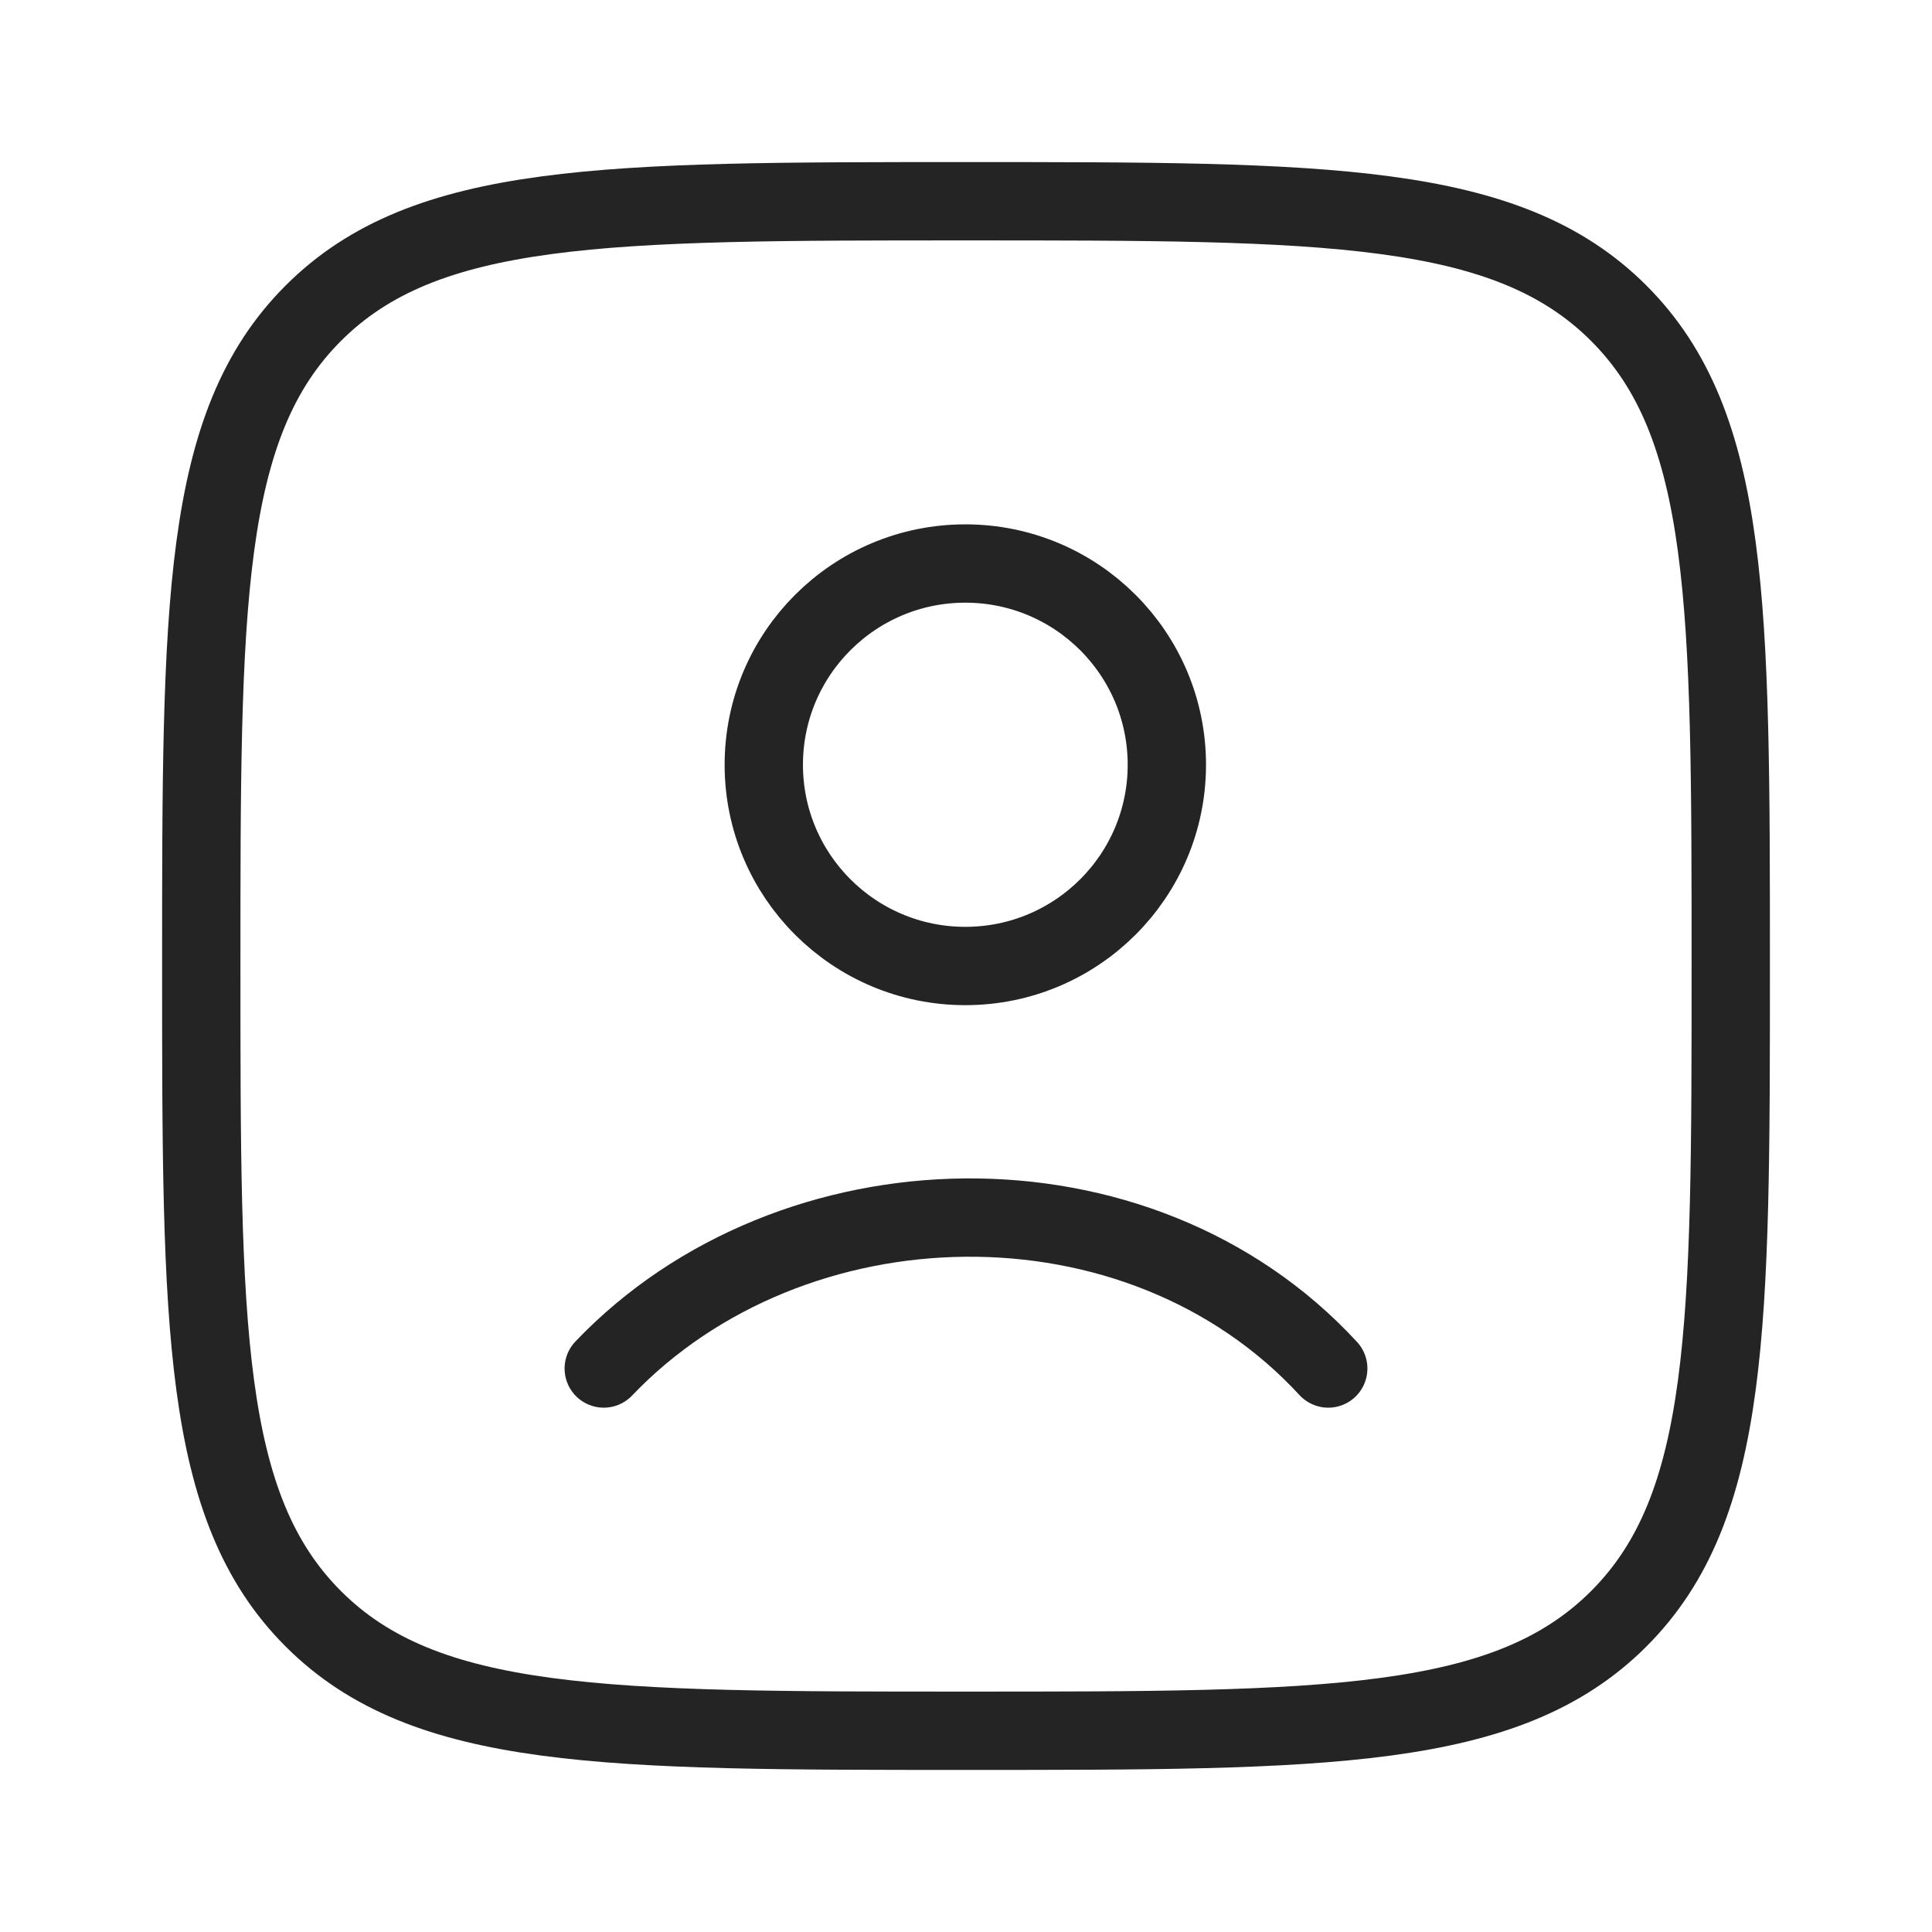
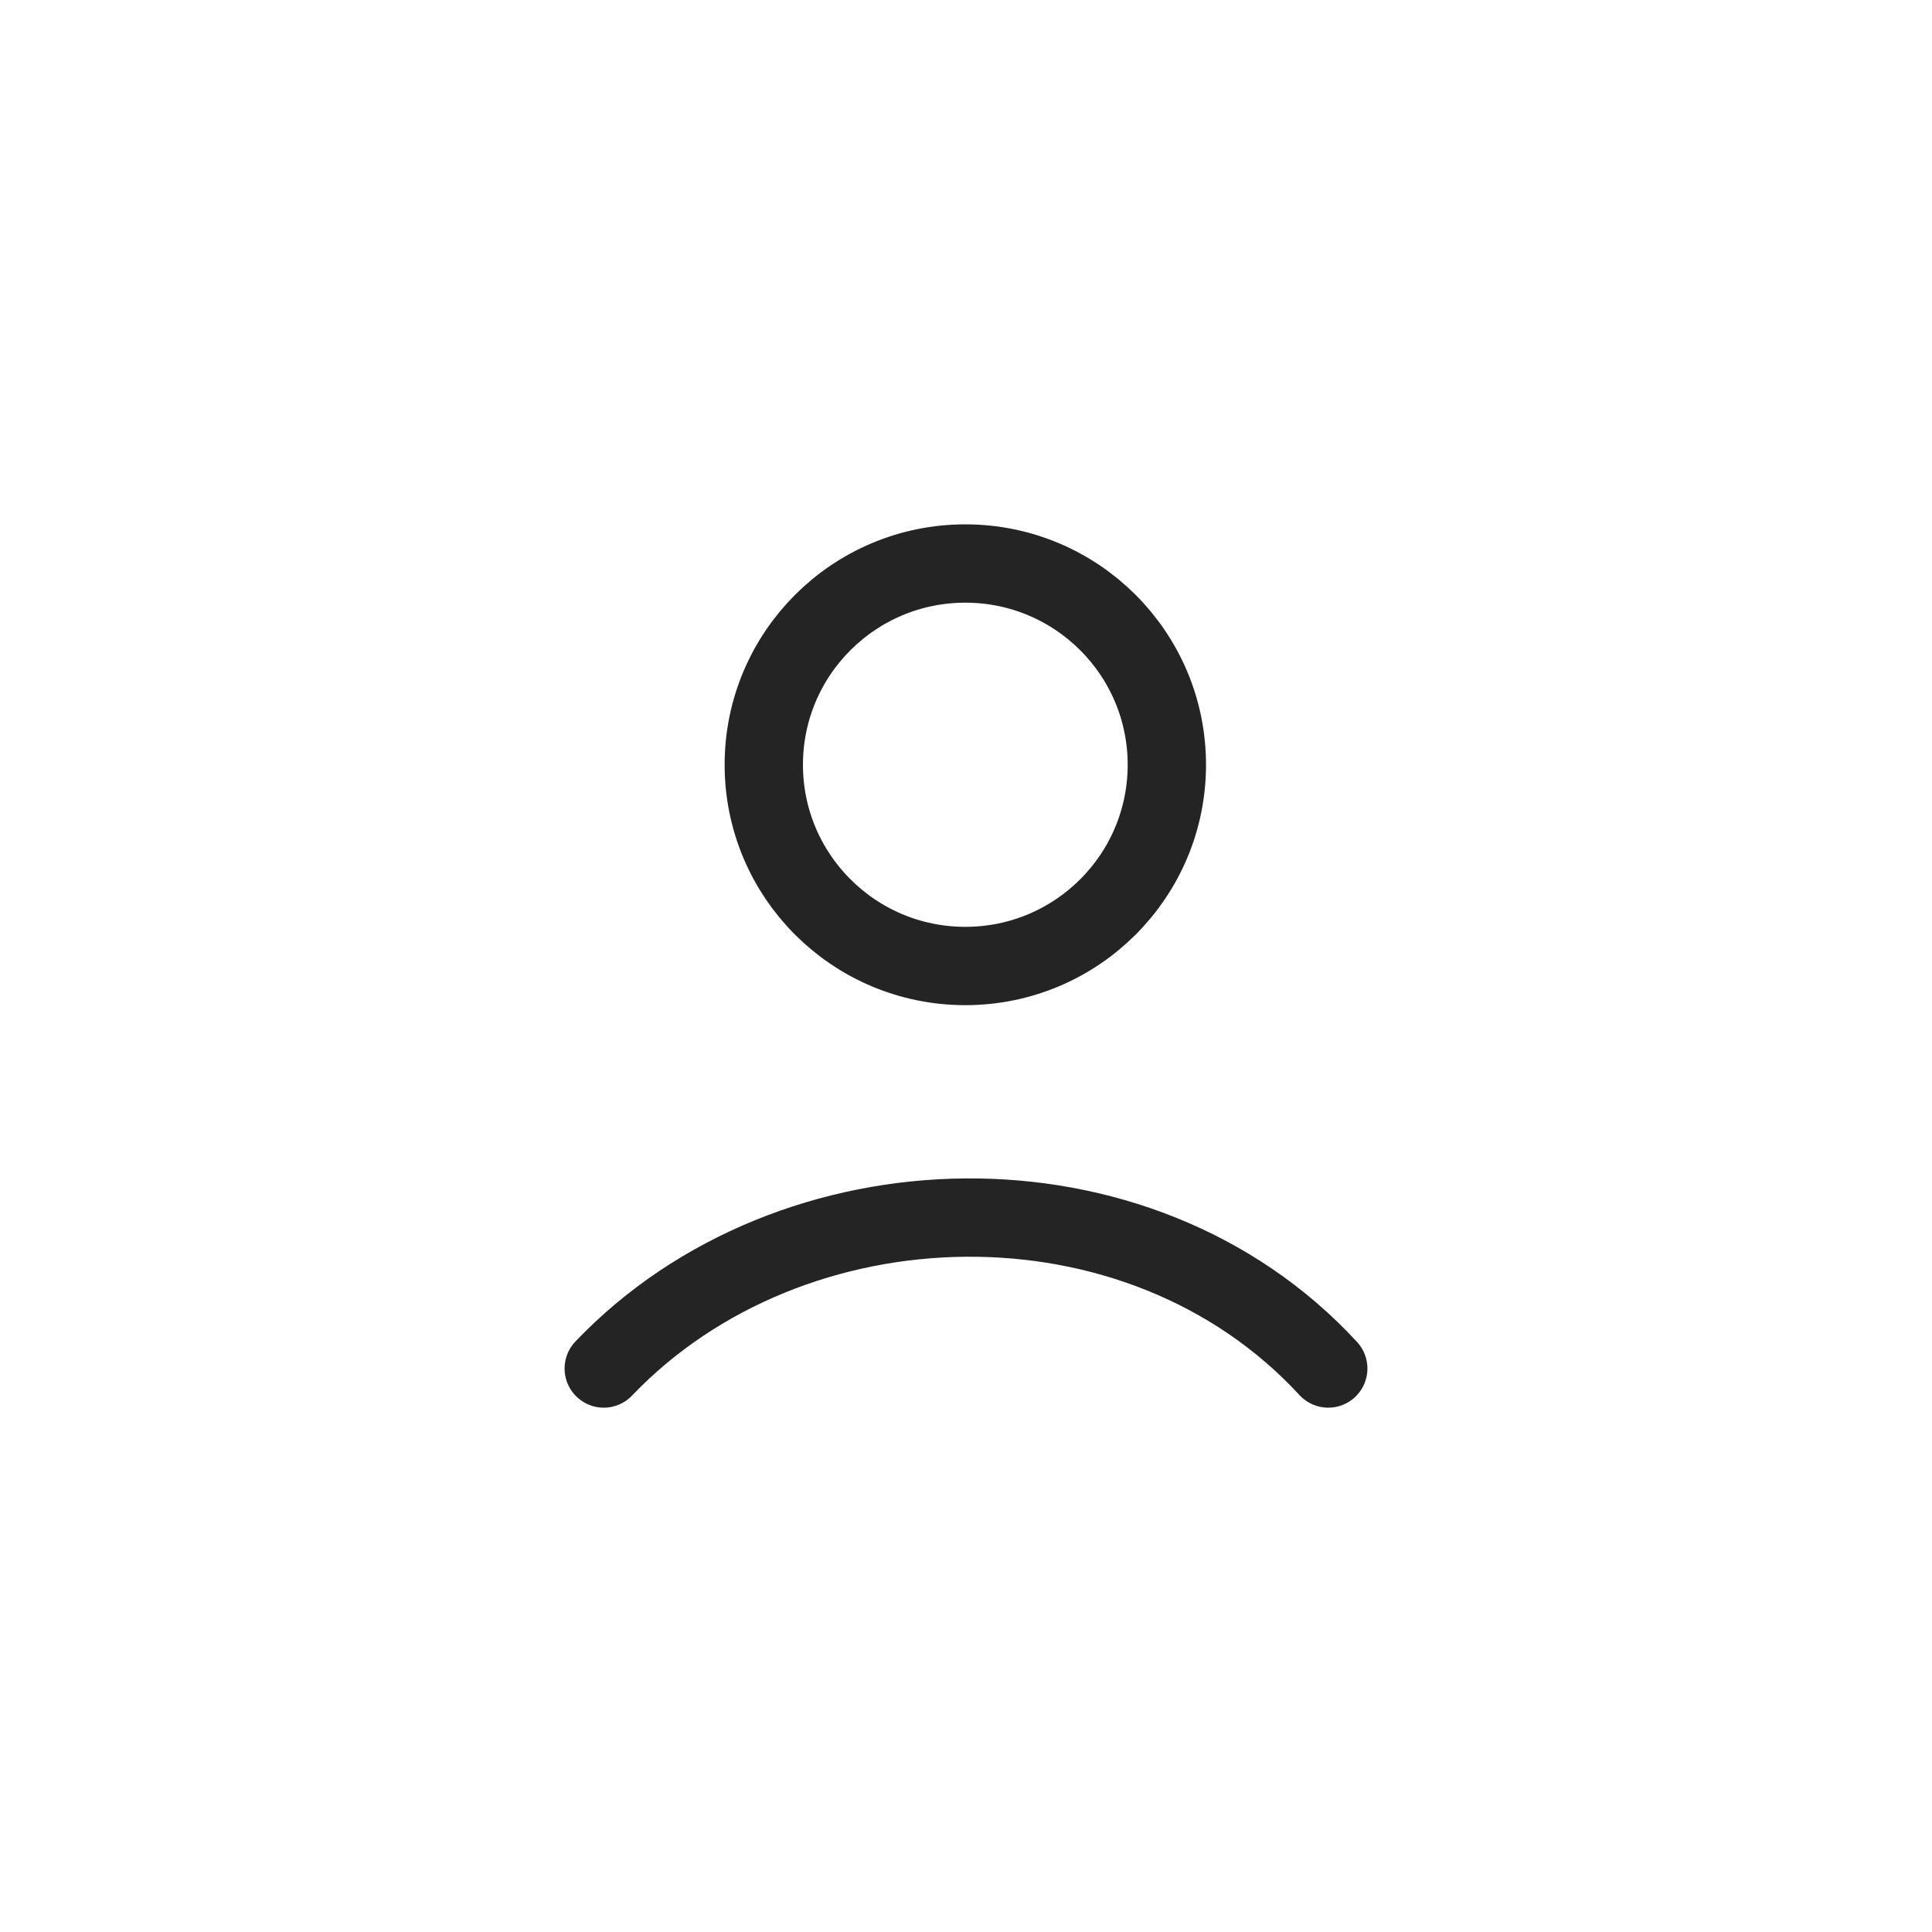
<svg xmlns="http://www.w3.org/2000/svg" width="74" height="74" viewBox="0 0 74 74" fill="none">
-   <path d="M7.709 37C7.709 23.192 7.709 16.288 11.999 11.998C16.288 7.708 23.192 7.708 37.001 7.708C50.809 7.708 57.713 7.708 62.003 11.998C66.292 16.288 66.292 23.192 66.292 37C66.292 50.808 66.292 57.712 62.003 62.002C57.713 66.292 50.809 66.292 37.001 66.292C23.192 66.292 16.288 66.292 11.999 62.002C7.709 57.712 7.709 50.808 7.709 37Z" stroke="#242424" stroke-width="3" />
  <path d="M23.125 52.417C30.314 44.887 43.608 44.532 50.875 52.417M44.693 29.292C44.693 33.549 41.237 37 36.974 37C32.711 37 29.255 33.549 29.255 29.292C29.255 25.035 32.711 21.584 36.974 21.584C41.237 21.584 44.693 25.035 44.693 29.292Z" stroke="#242424" stroke-width="3" stroke-linecap="round" />
</svg>